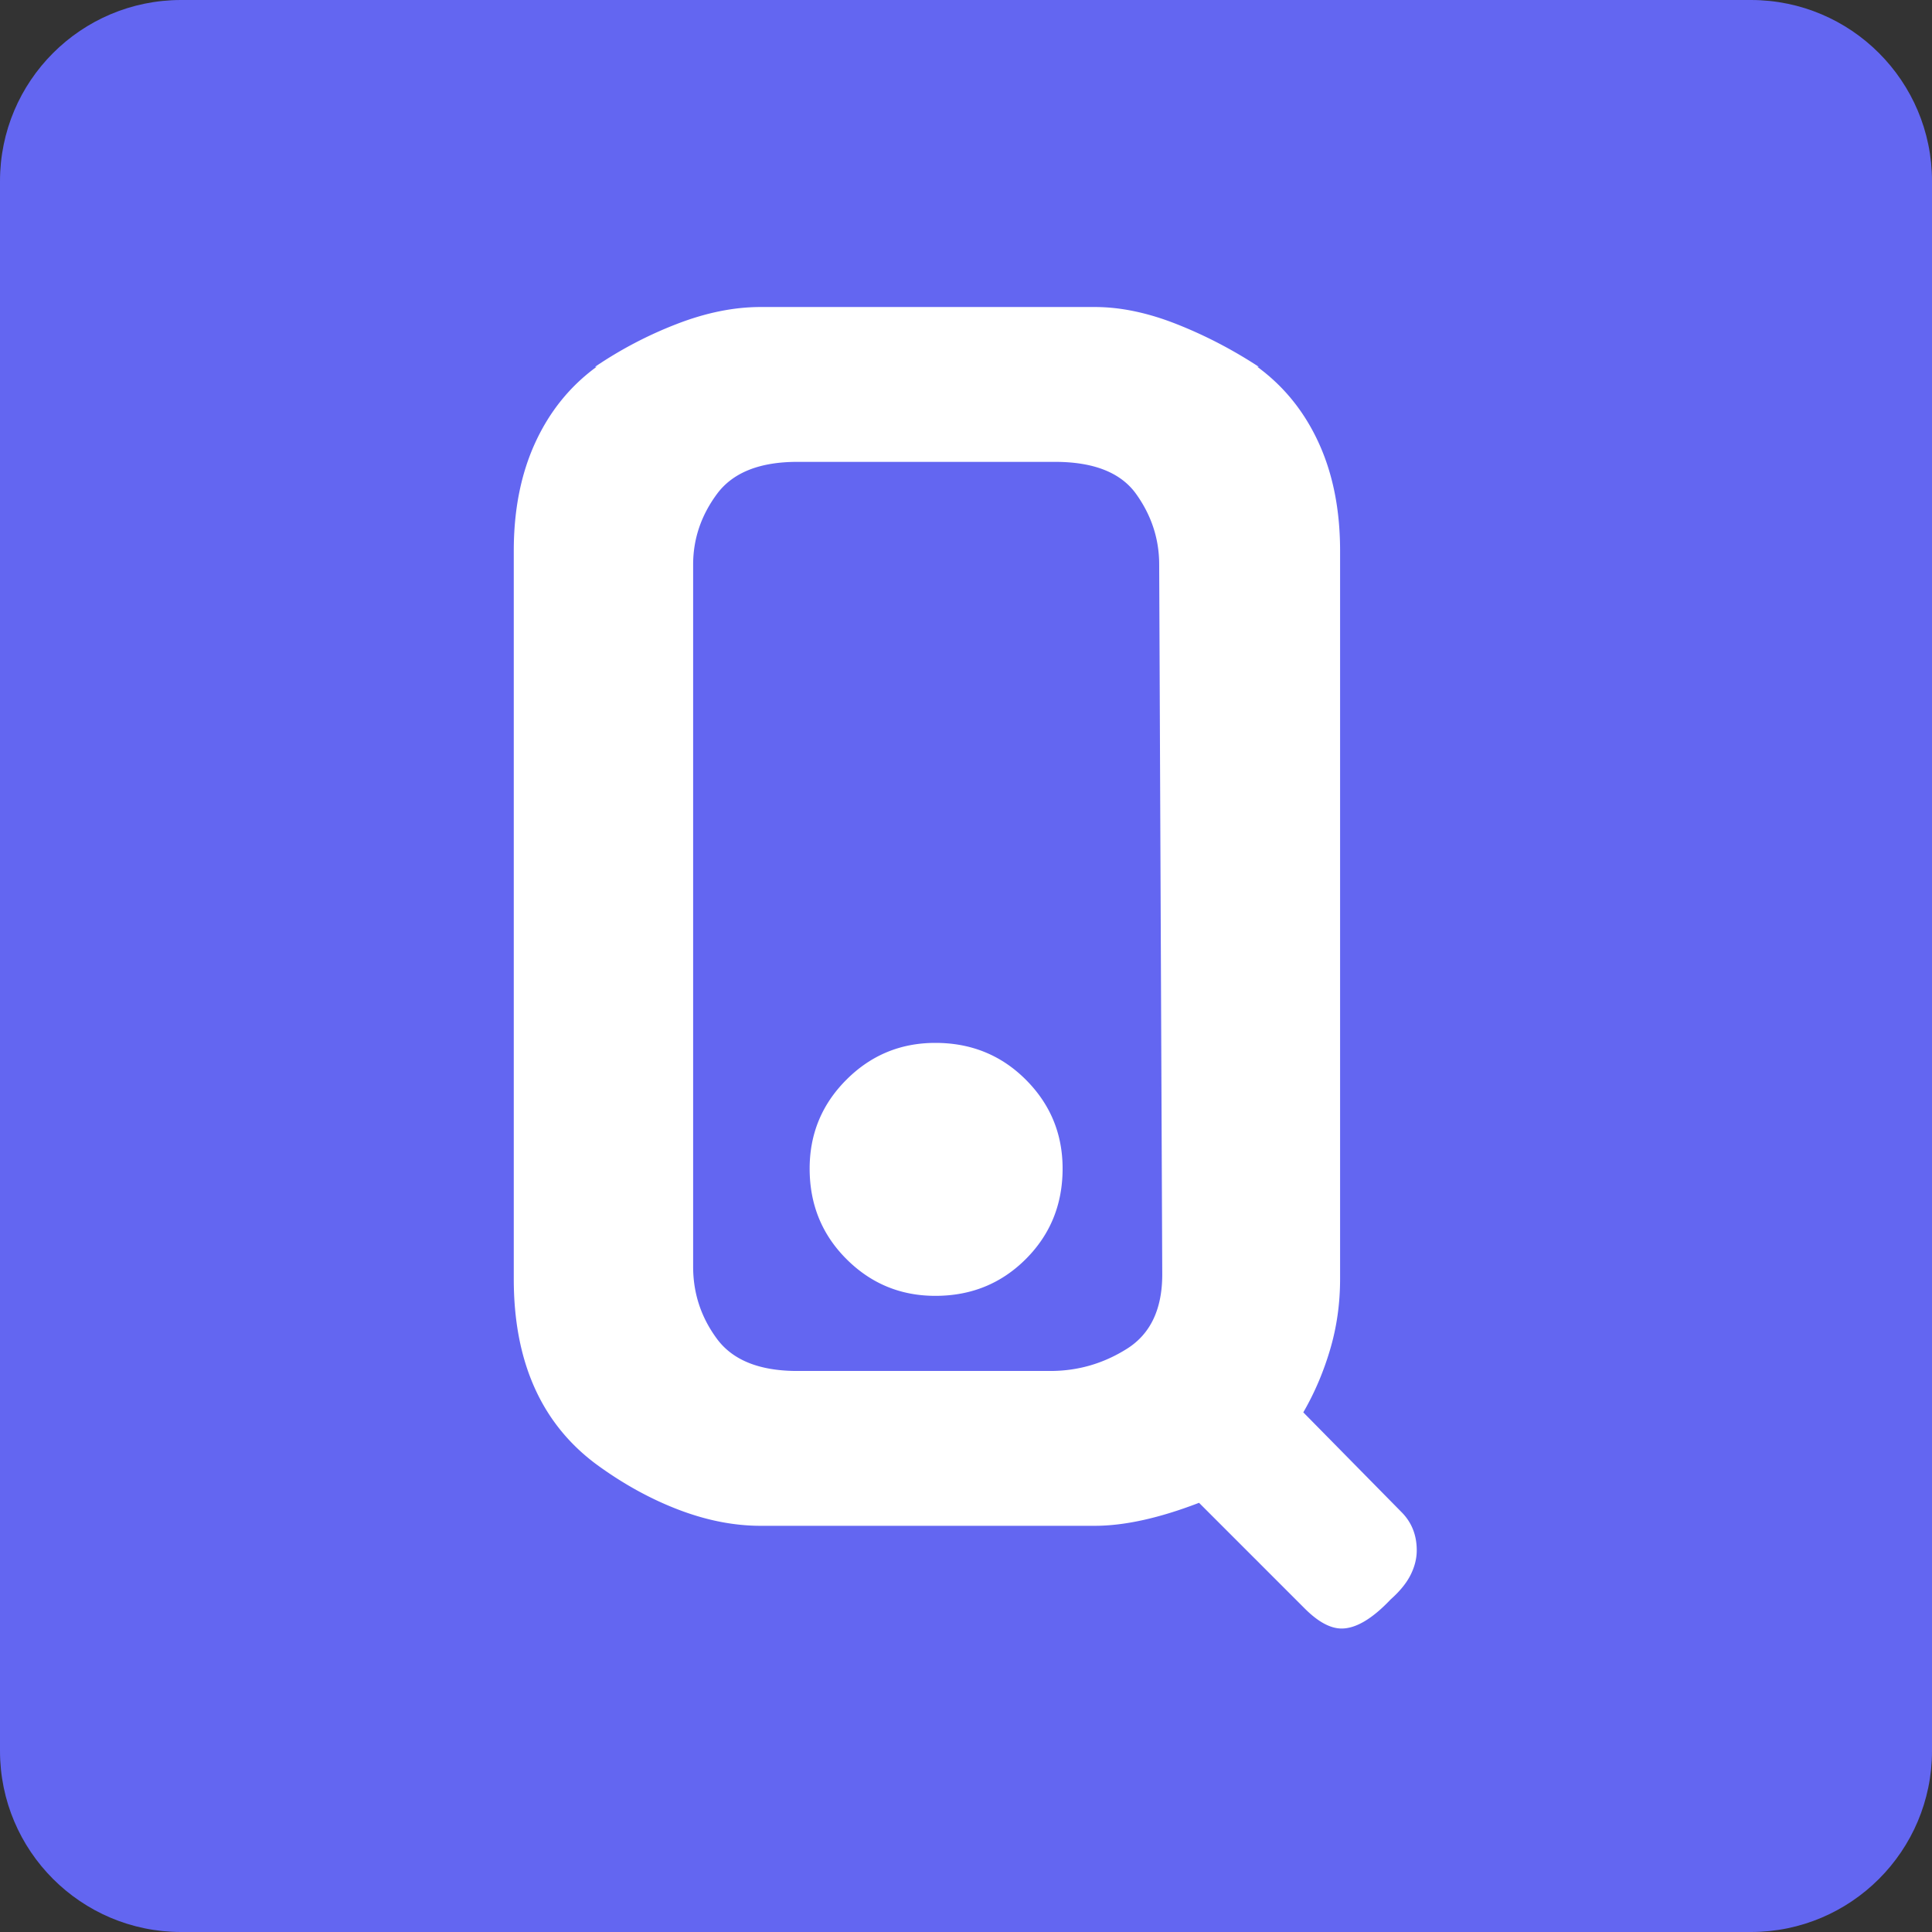
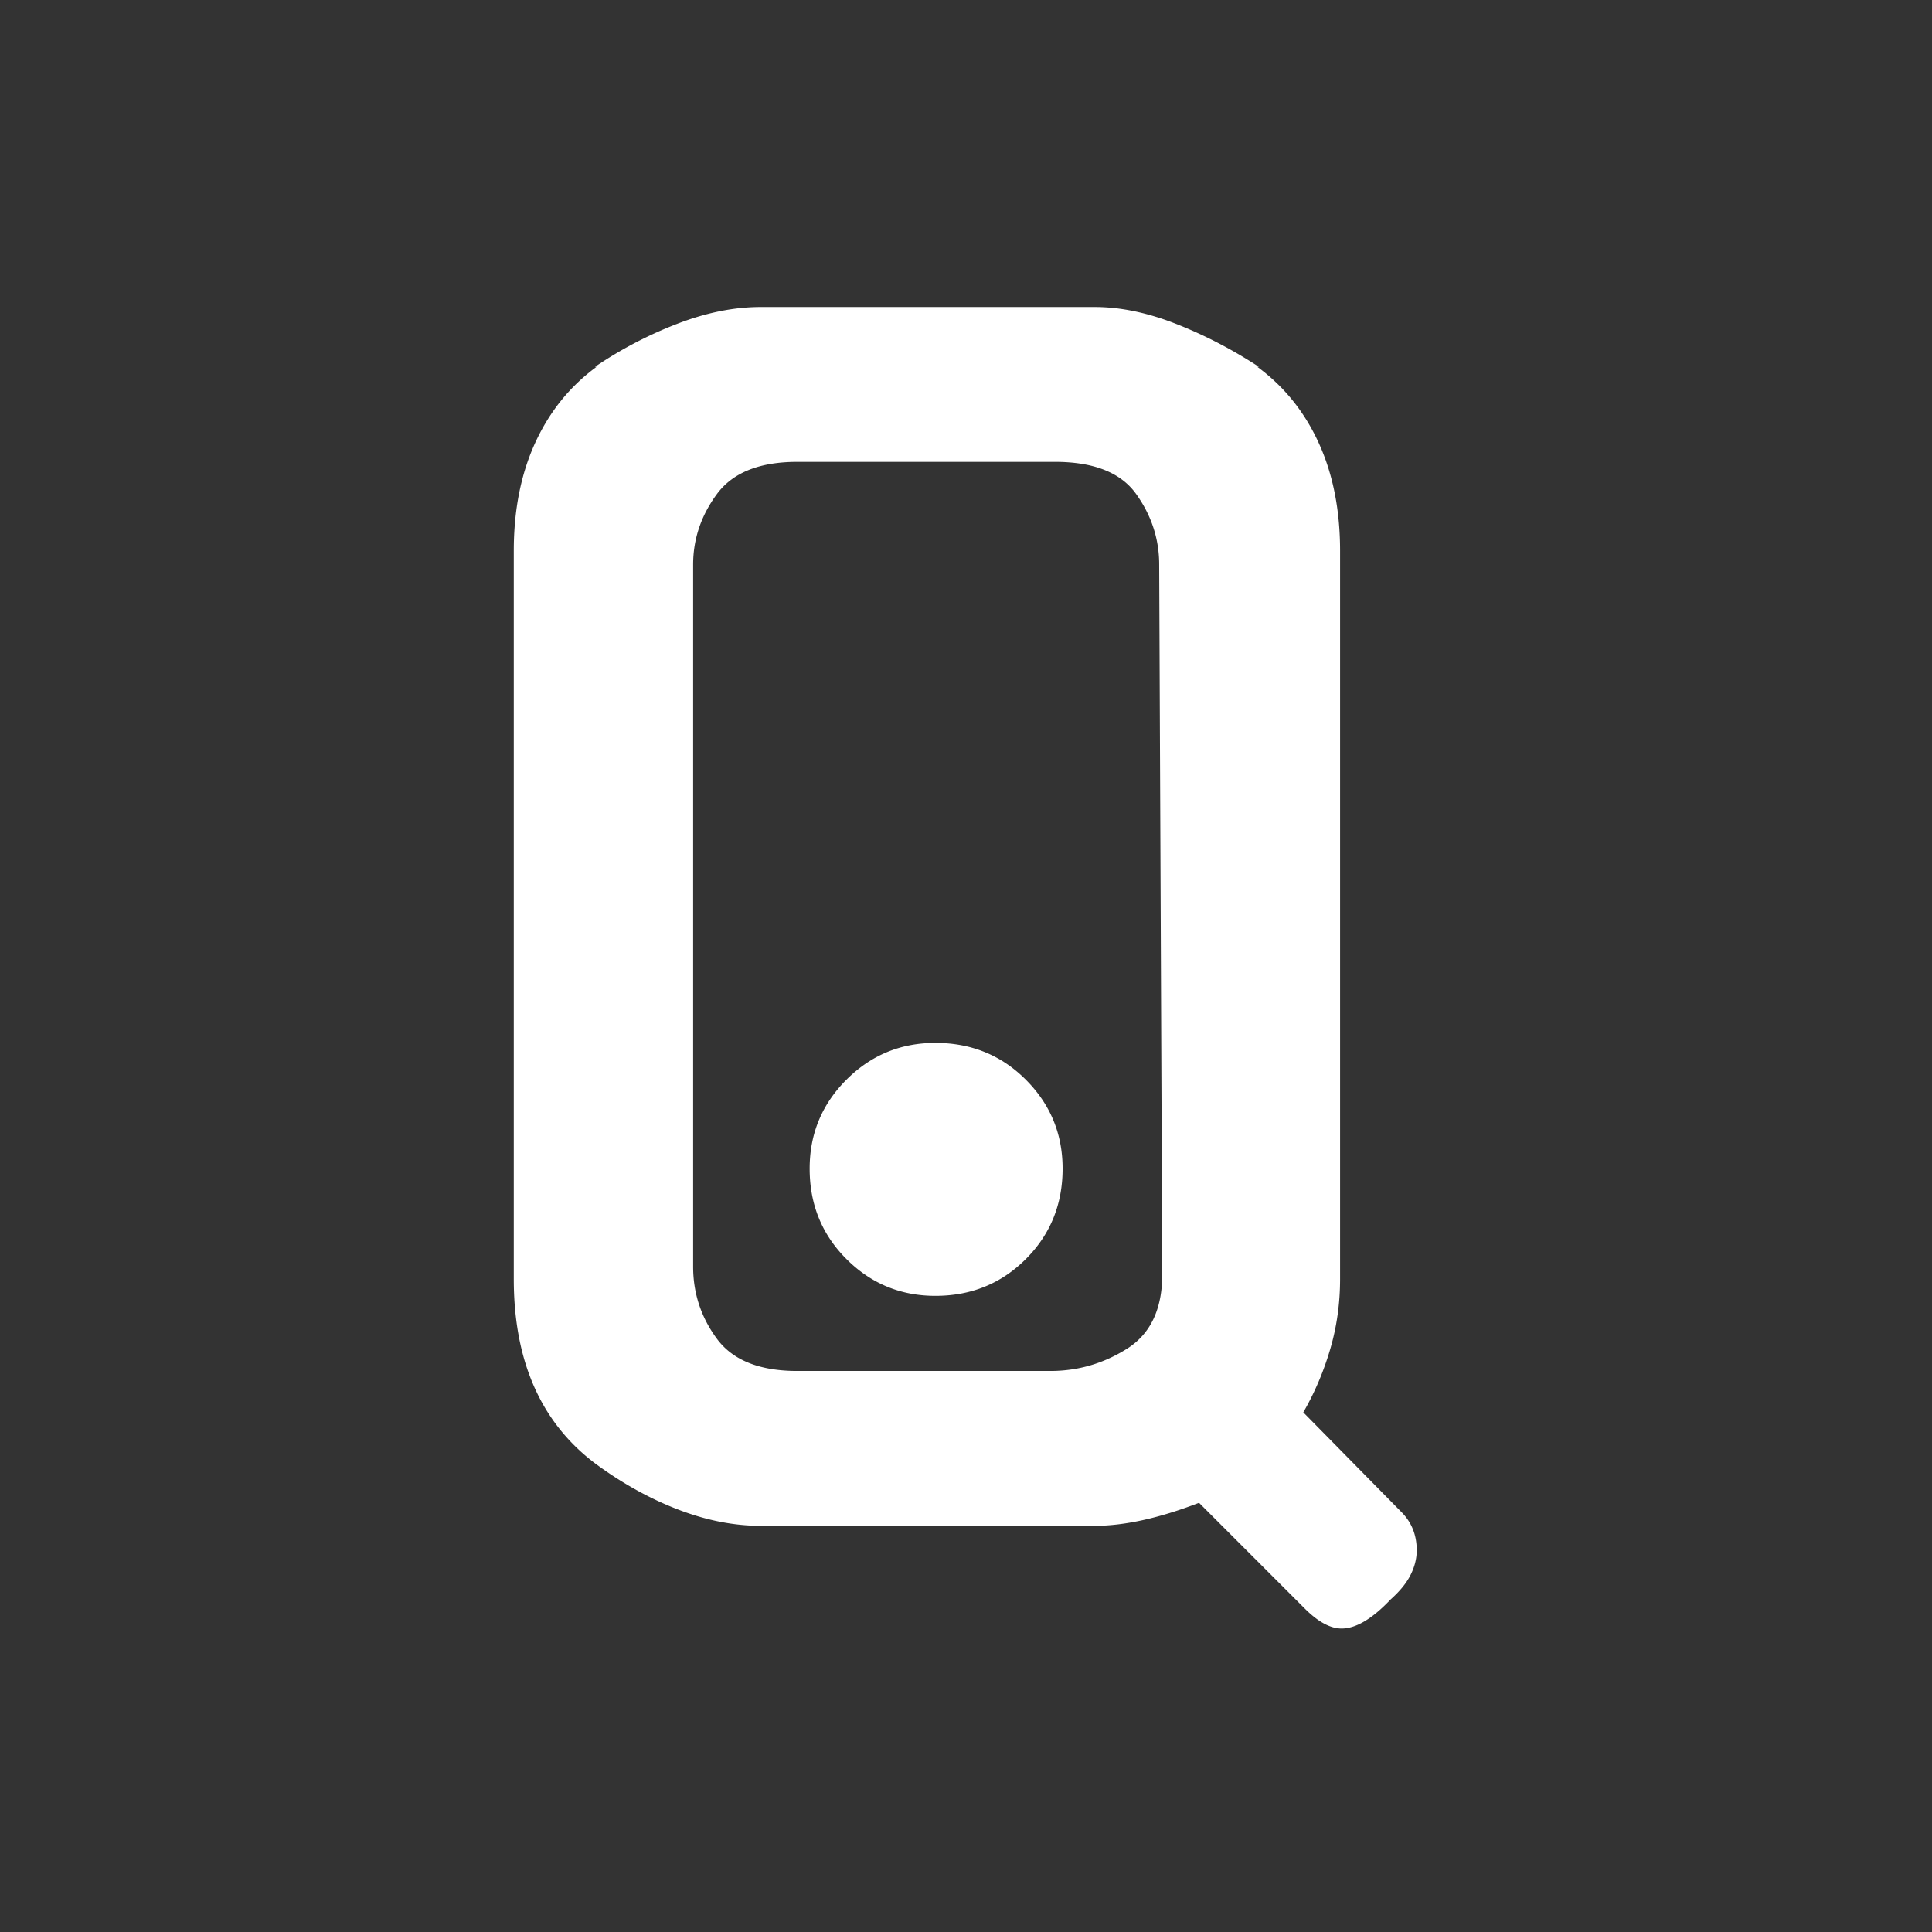
<svg xmlns="http://www.w3.org/2000/svg" viewBox="0 0 512 512">
  <rect x="0" y="0" width="512" height="512" fill="#333333" stroke="none" />
-   <path fill="#6366f1" fill-rule="evenodd" d="M48 0C21.49 0 0 21.49 0 48v416c0 26.51 21.49 48 48 48h416c26.51 0 48-21.49 48-48V48c0-26.51-21.49-48-48-48Z" />
  <path fill="#fff" fill-rule="evenodd" d="M278.35 363.321c7.314 0 14.085-1.964 20.314-5.891 6.23-3.927 9.345-10.495 9.345-19.704l-.813-188.106c0-6.771-2.031-13-6.094-18.689-4.063-5.688-11.24-8.532-21.532-8.532h-68.255c-10.021 0-17.131 2.844-21.33 8.532-4.197 5.688-6.297 11.918-6.297 18.689v186.074c0 7.042 2.1 13.407 6.298 19.095 4.198 5.688 11.308 8.532 21.33 8.532Zm3.25-53.628c0 9.48-3.25 17.47-9.75 23.97s-14.49 9.75-23.97 9.75c-9.209 0-17.064-3.25-23.564-9.75s-9.75-14.49-9.75-23.97c0-9.21 3.25-17.064 9.75-23.564s14.355-9.751 23.564-9.751c9.48 0 17.47 3.25 23.97 9.75 6.5 6.501 9.75 14.356 9.75 23.565Zm89.788 91.005c2.708 2.709 4.063 6.094 4.063 10.157 0 2.167-.542 4.334-1.626 6.5-1.083 2.167-2.843 4.334-5.281 6.501-4.875 5.146-9.209 7.72-13 7.72-2.98 0-6.23-1.761-9.752-5.282L317.76 398.26c-10.563 4.062-19.772 6.094-27.626 6.094h-88.568c-7.043 0-14.288-1.422-21.736-4.266-7.449-2.844-14.694-6.84-21.736-11.985-14.626-10.834-21.939-27.22-21.939-49.16v-192.98c0-10.835 1.896-20.382 5.688-28.643s9.209-14.964 16.251-20.11h-.406a107.095 107.095 0 0 1 21.736-11.376c7.719-2.98 15.1-4.47 22.142-4.47h88.568c6.771 0 13.948 1.49 21.532 4.47 7.584 2.979 14.897 6.77 21.94 11.375h-.407c7.042 5.147 12.459 11.85 16.25 20.111 3.793 8.261 5.689 17.808 5.689 28.642v192.981c0 6.5-.88 12.73-2.641 18.69-1.76 5.958-4.13 11.51-7.11 16.656Z" />
</svg>